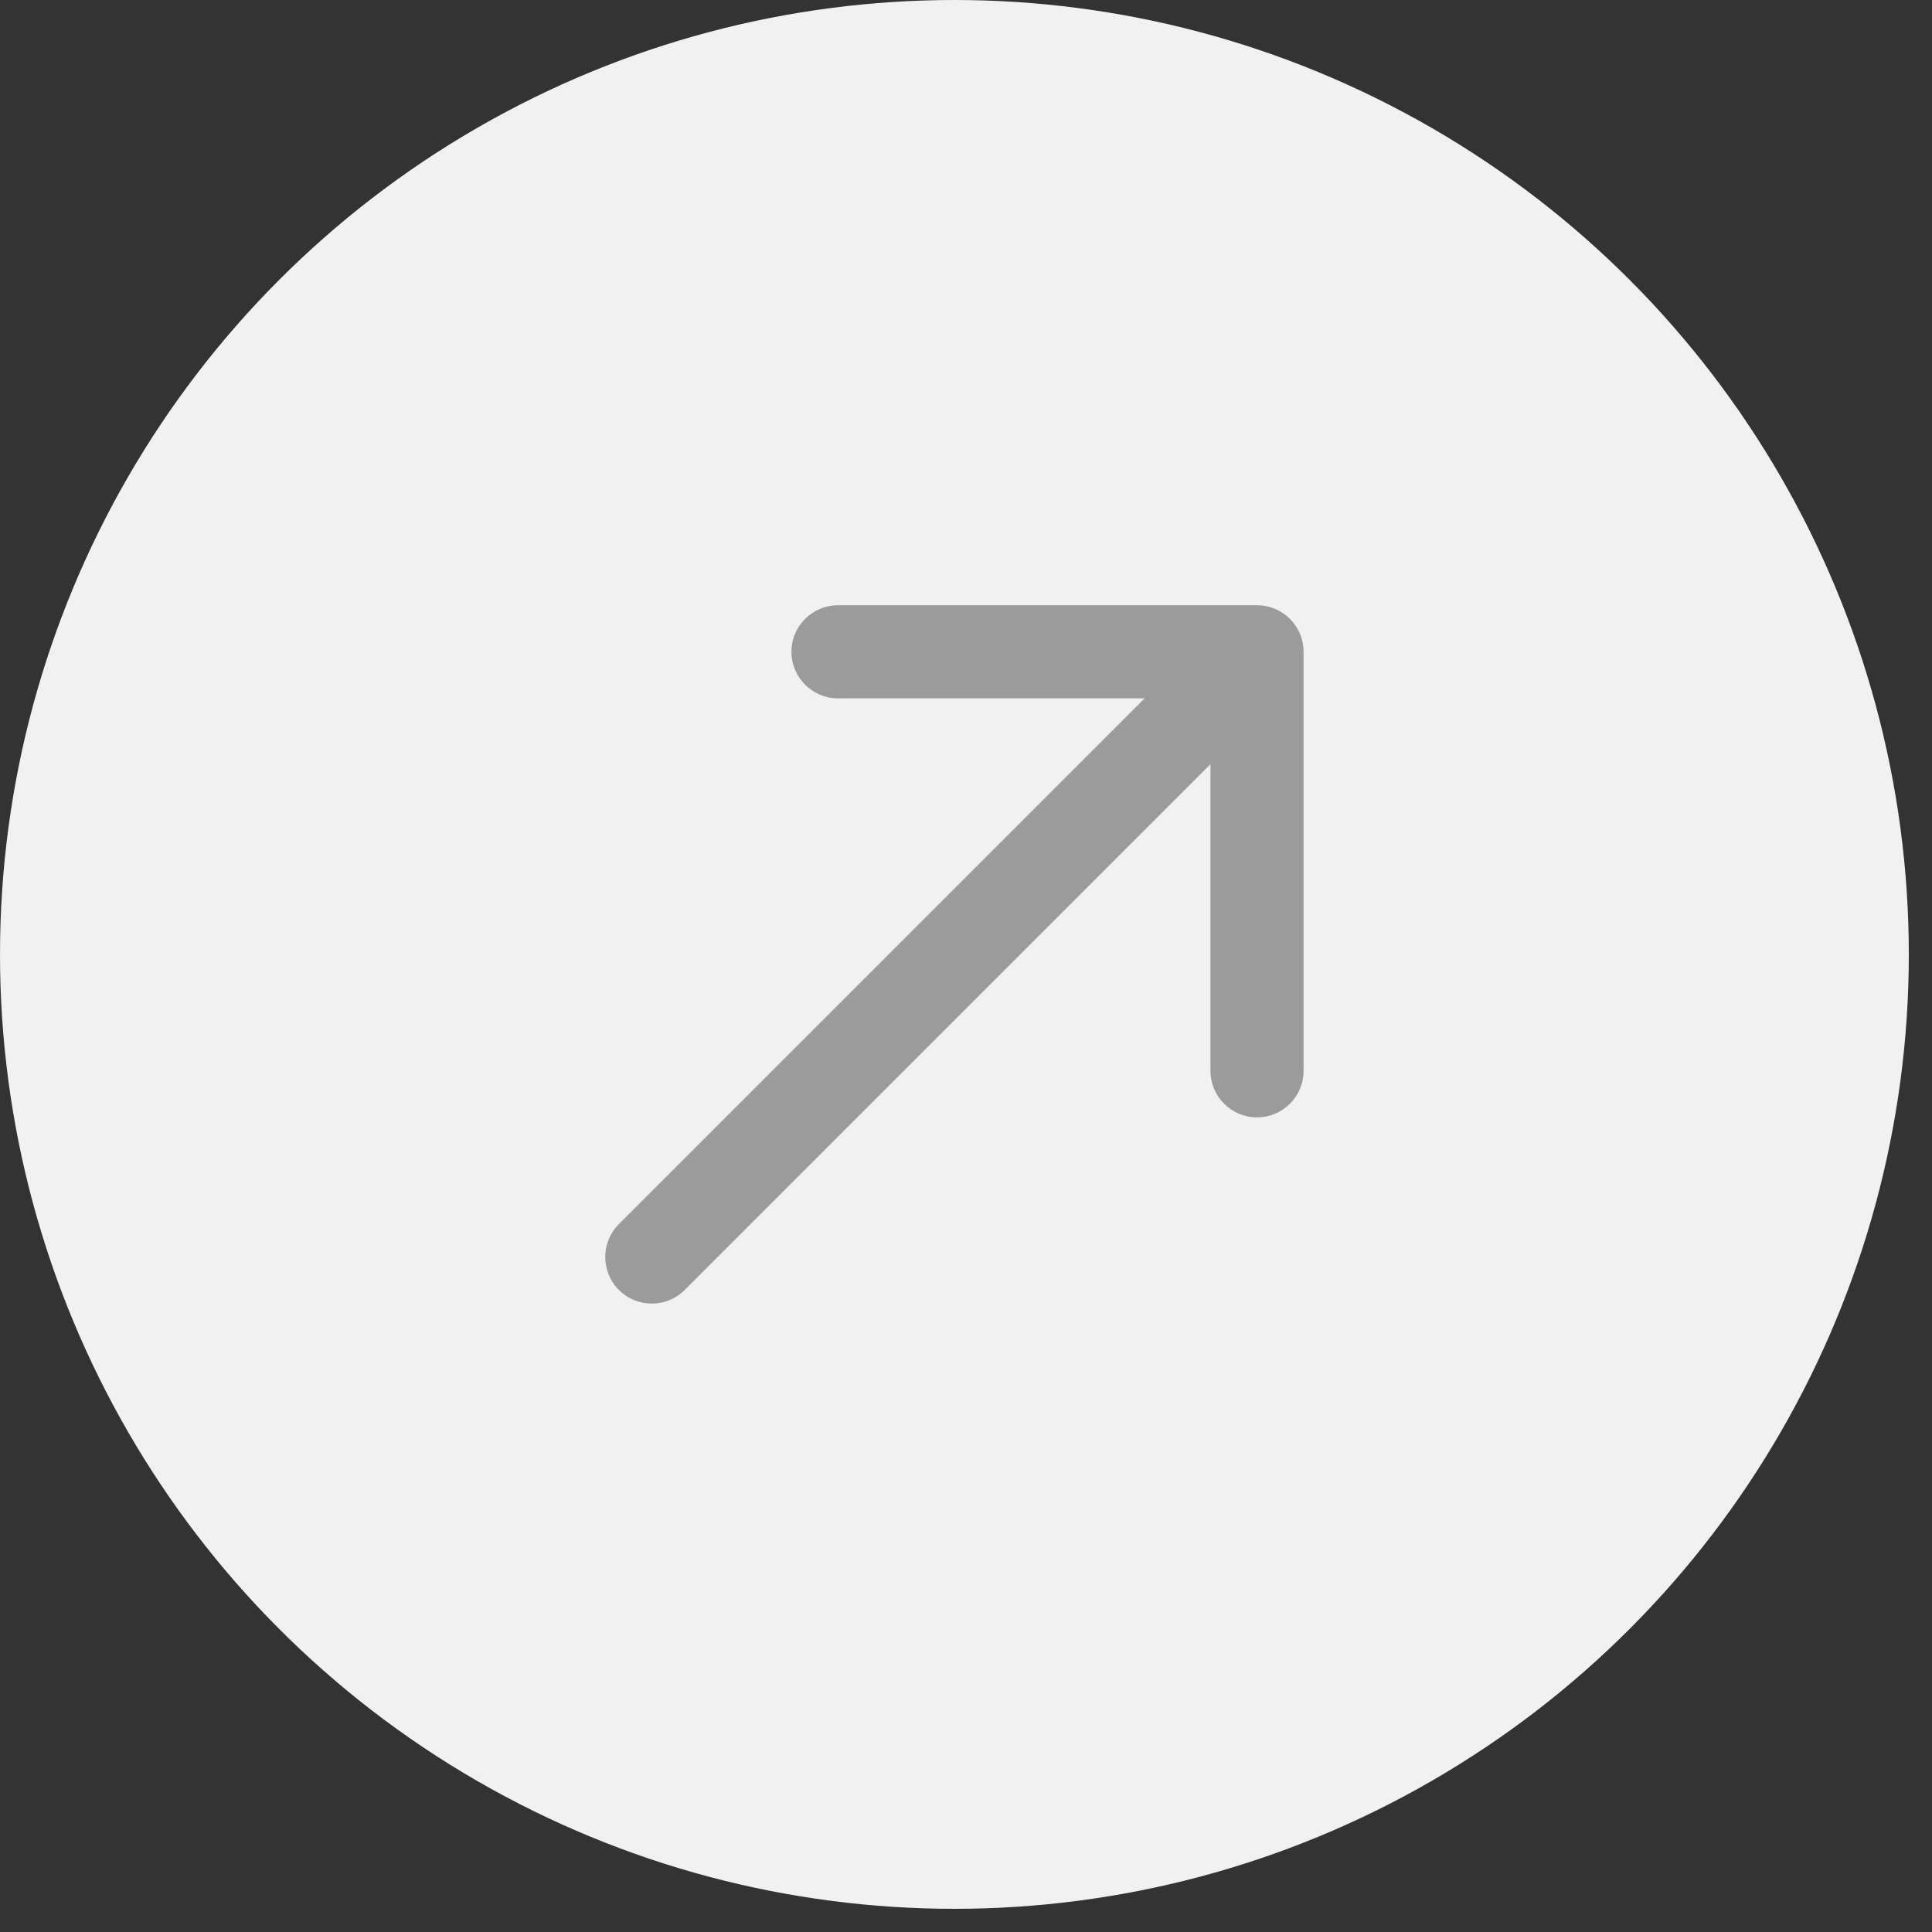
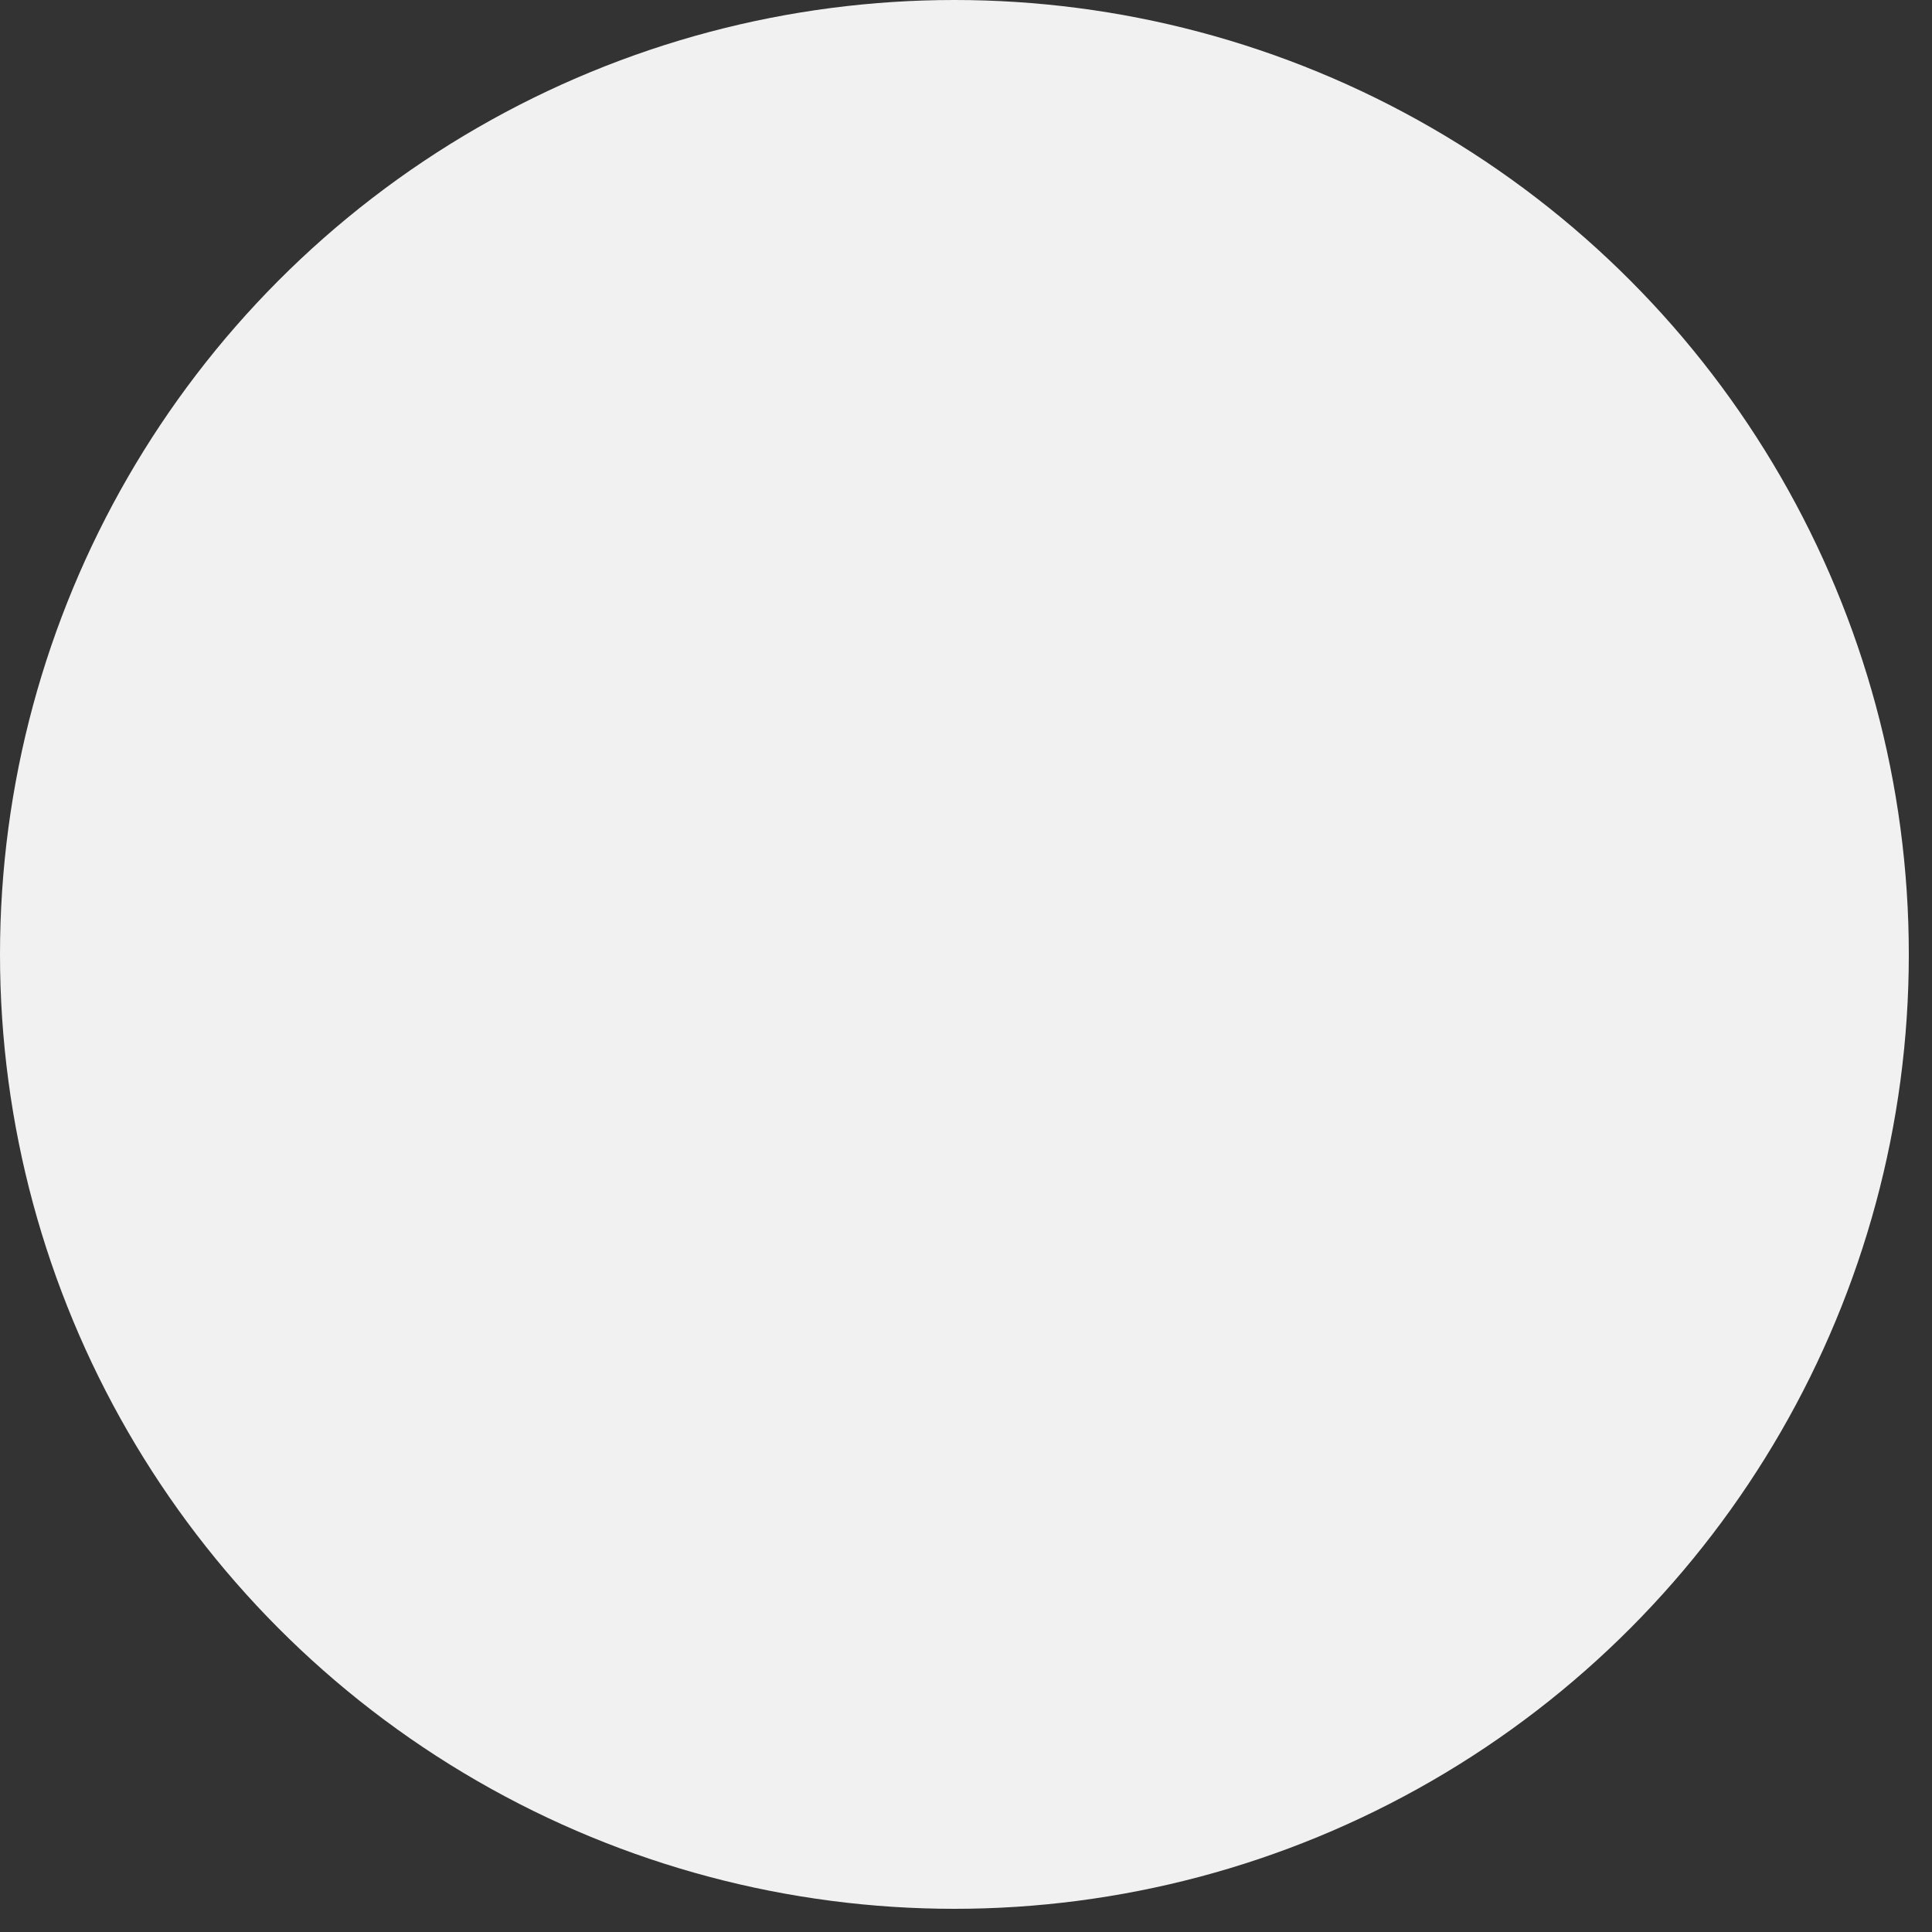
<svg xmlns="http://www.w3.org/2000/svg" width="60" height="60" viewBox="0 0 60 60" fill="none">
  <rect x="0" y="0" width="60" height="60" fill="#333333" stroke="none" />
  <circle cx="29.64" cy="29.64" r="29.64" fill="#F1F1F1" />
-   <path d="M19.22 38.016C18.655 38.581 18.655 39.496 19.22 40.061C19.784 40.625 20.7 40.625 21.264 40.061L20.242 39.038L19.22 38.016ZM40.484 20.242C40.484 19.444 39.837 18.796 39.038 18.796H26.025C25.227 18.796 24.579 19.444 24.579 20.242C24.579 21.041 25.227 21.688 26.025 21.688L37.592 21.688L37.592 33.255C37.592 34.053 38.24 34.701 39.038 34.701C39.837 34.701 40.484 34.053 40.484 33.255V20.242ZM20.242 39.038L21.264 40.061L40.061 21.265L39.038 20.242L38.016 19.22L19.22 38.016L20.242 39.038Z" fill="#9B9B9B" />
</svg>